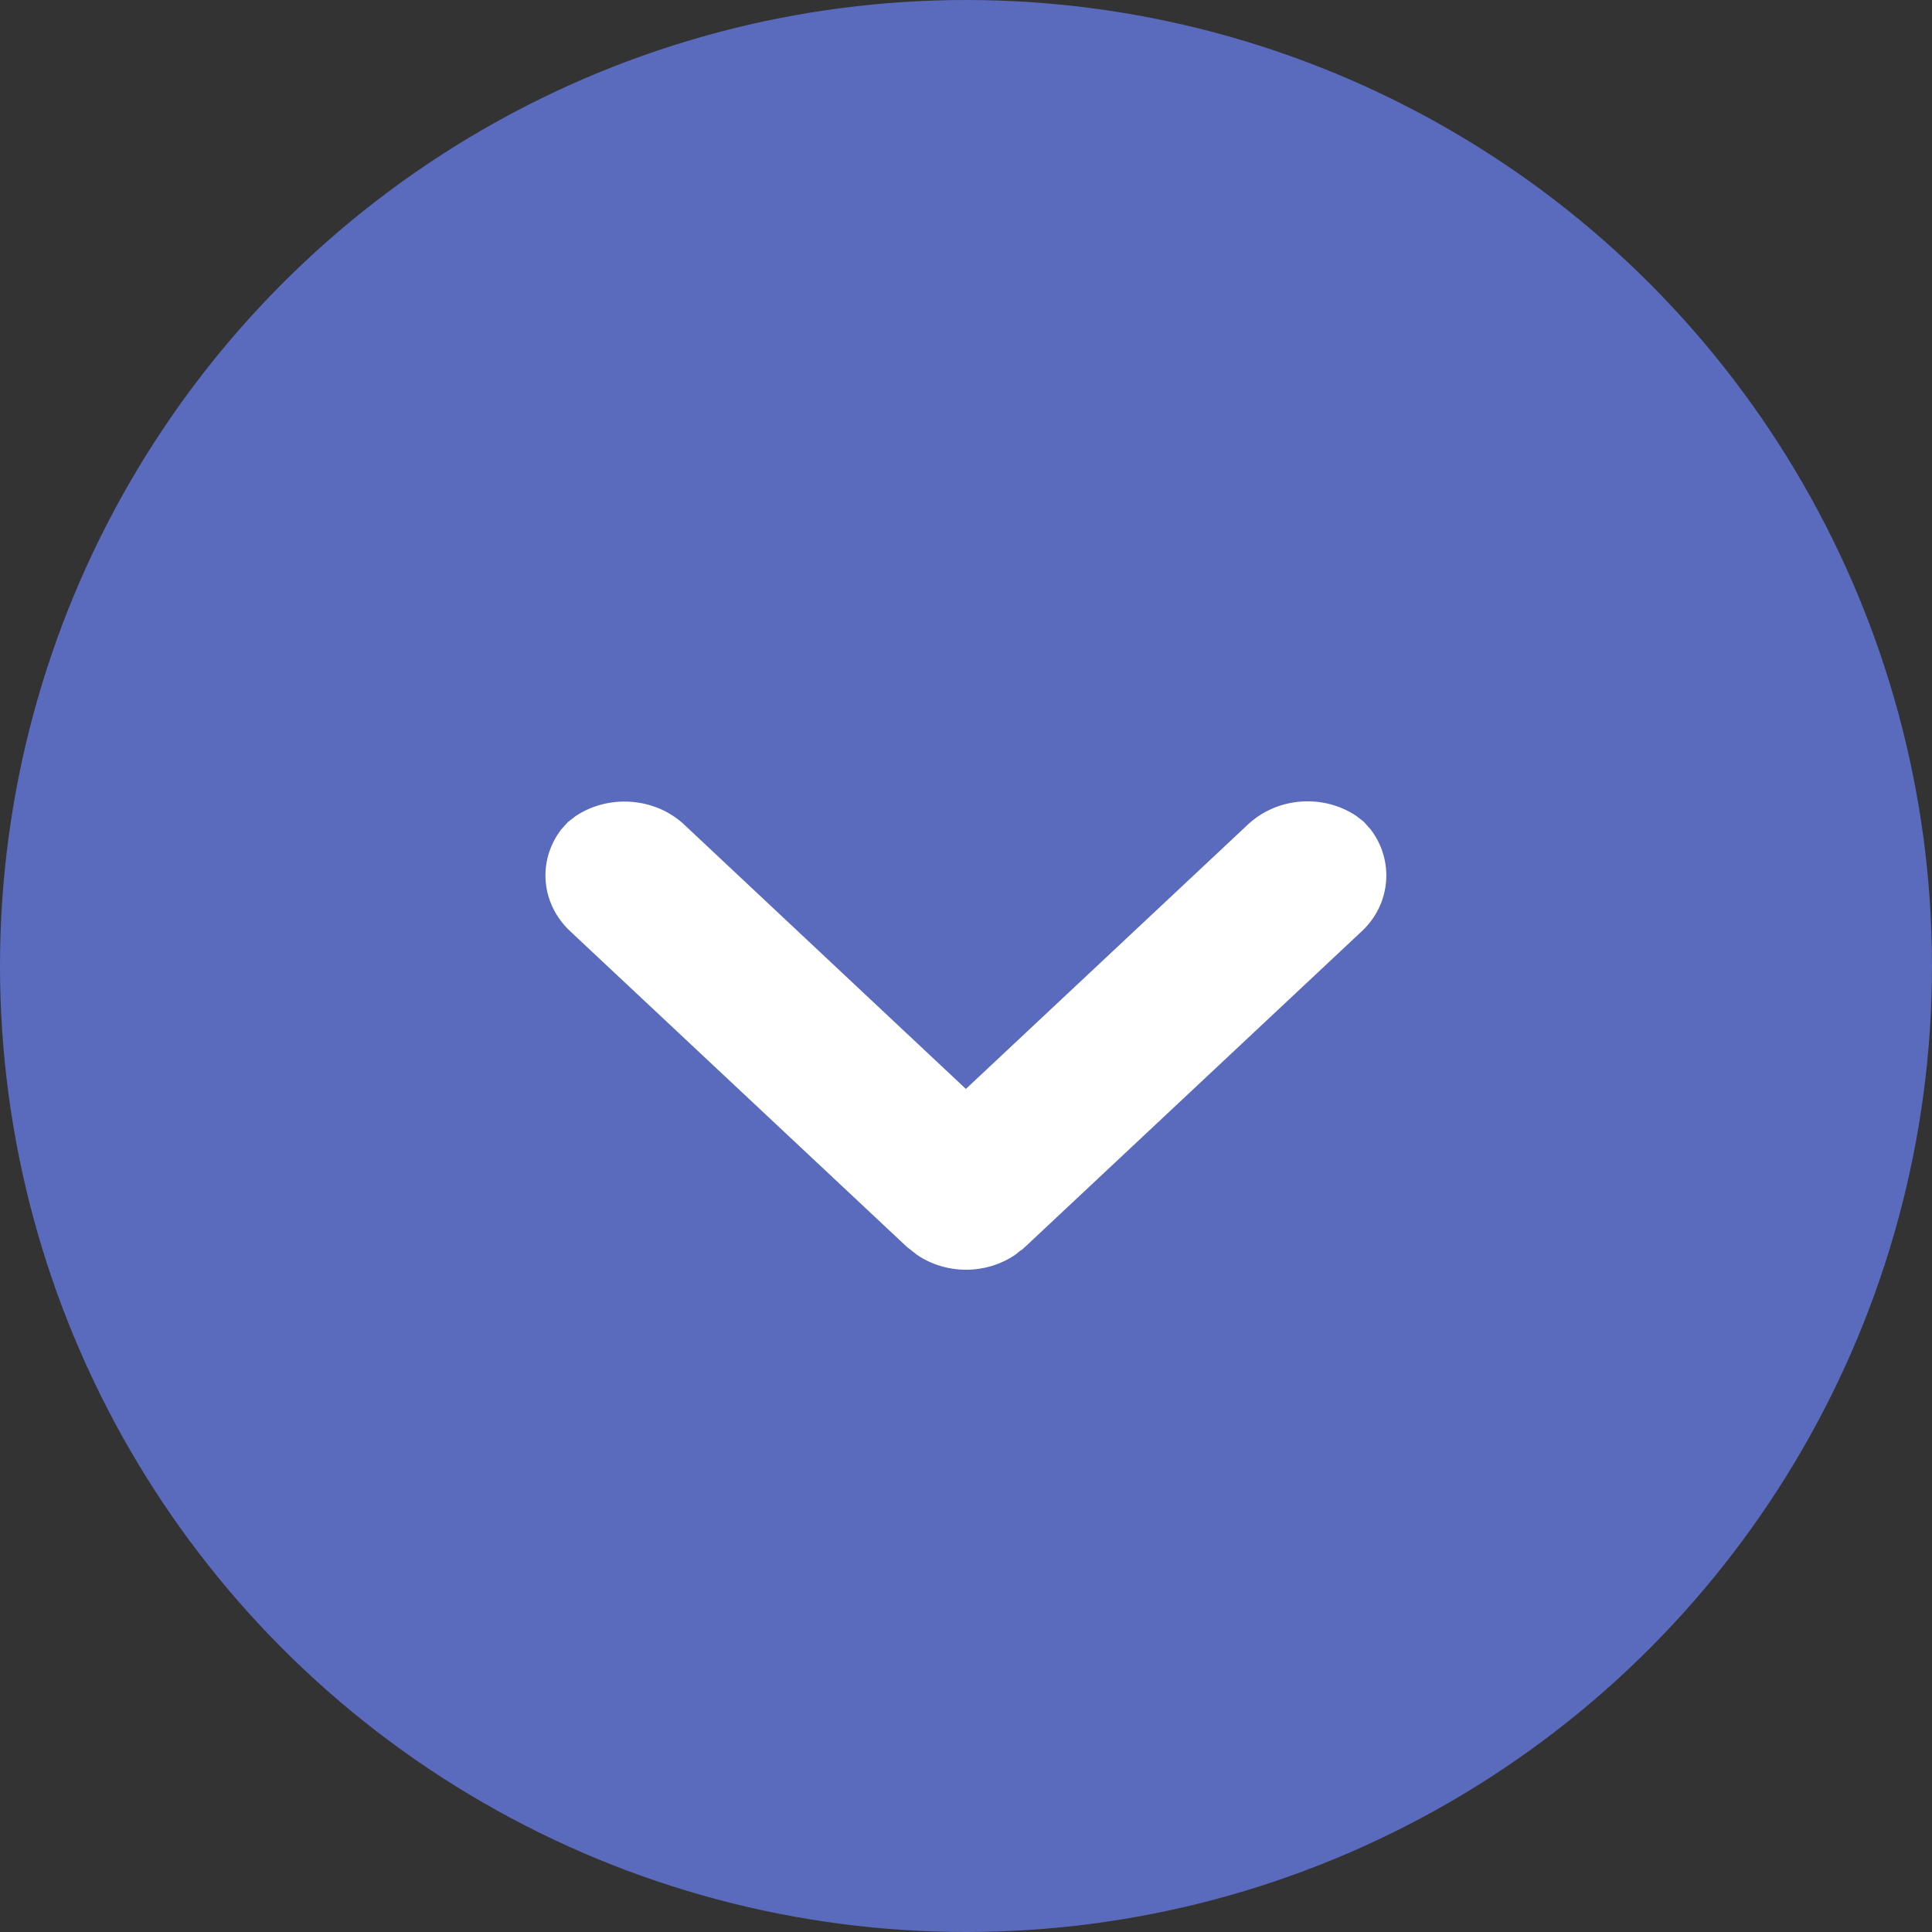
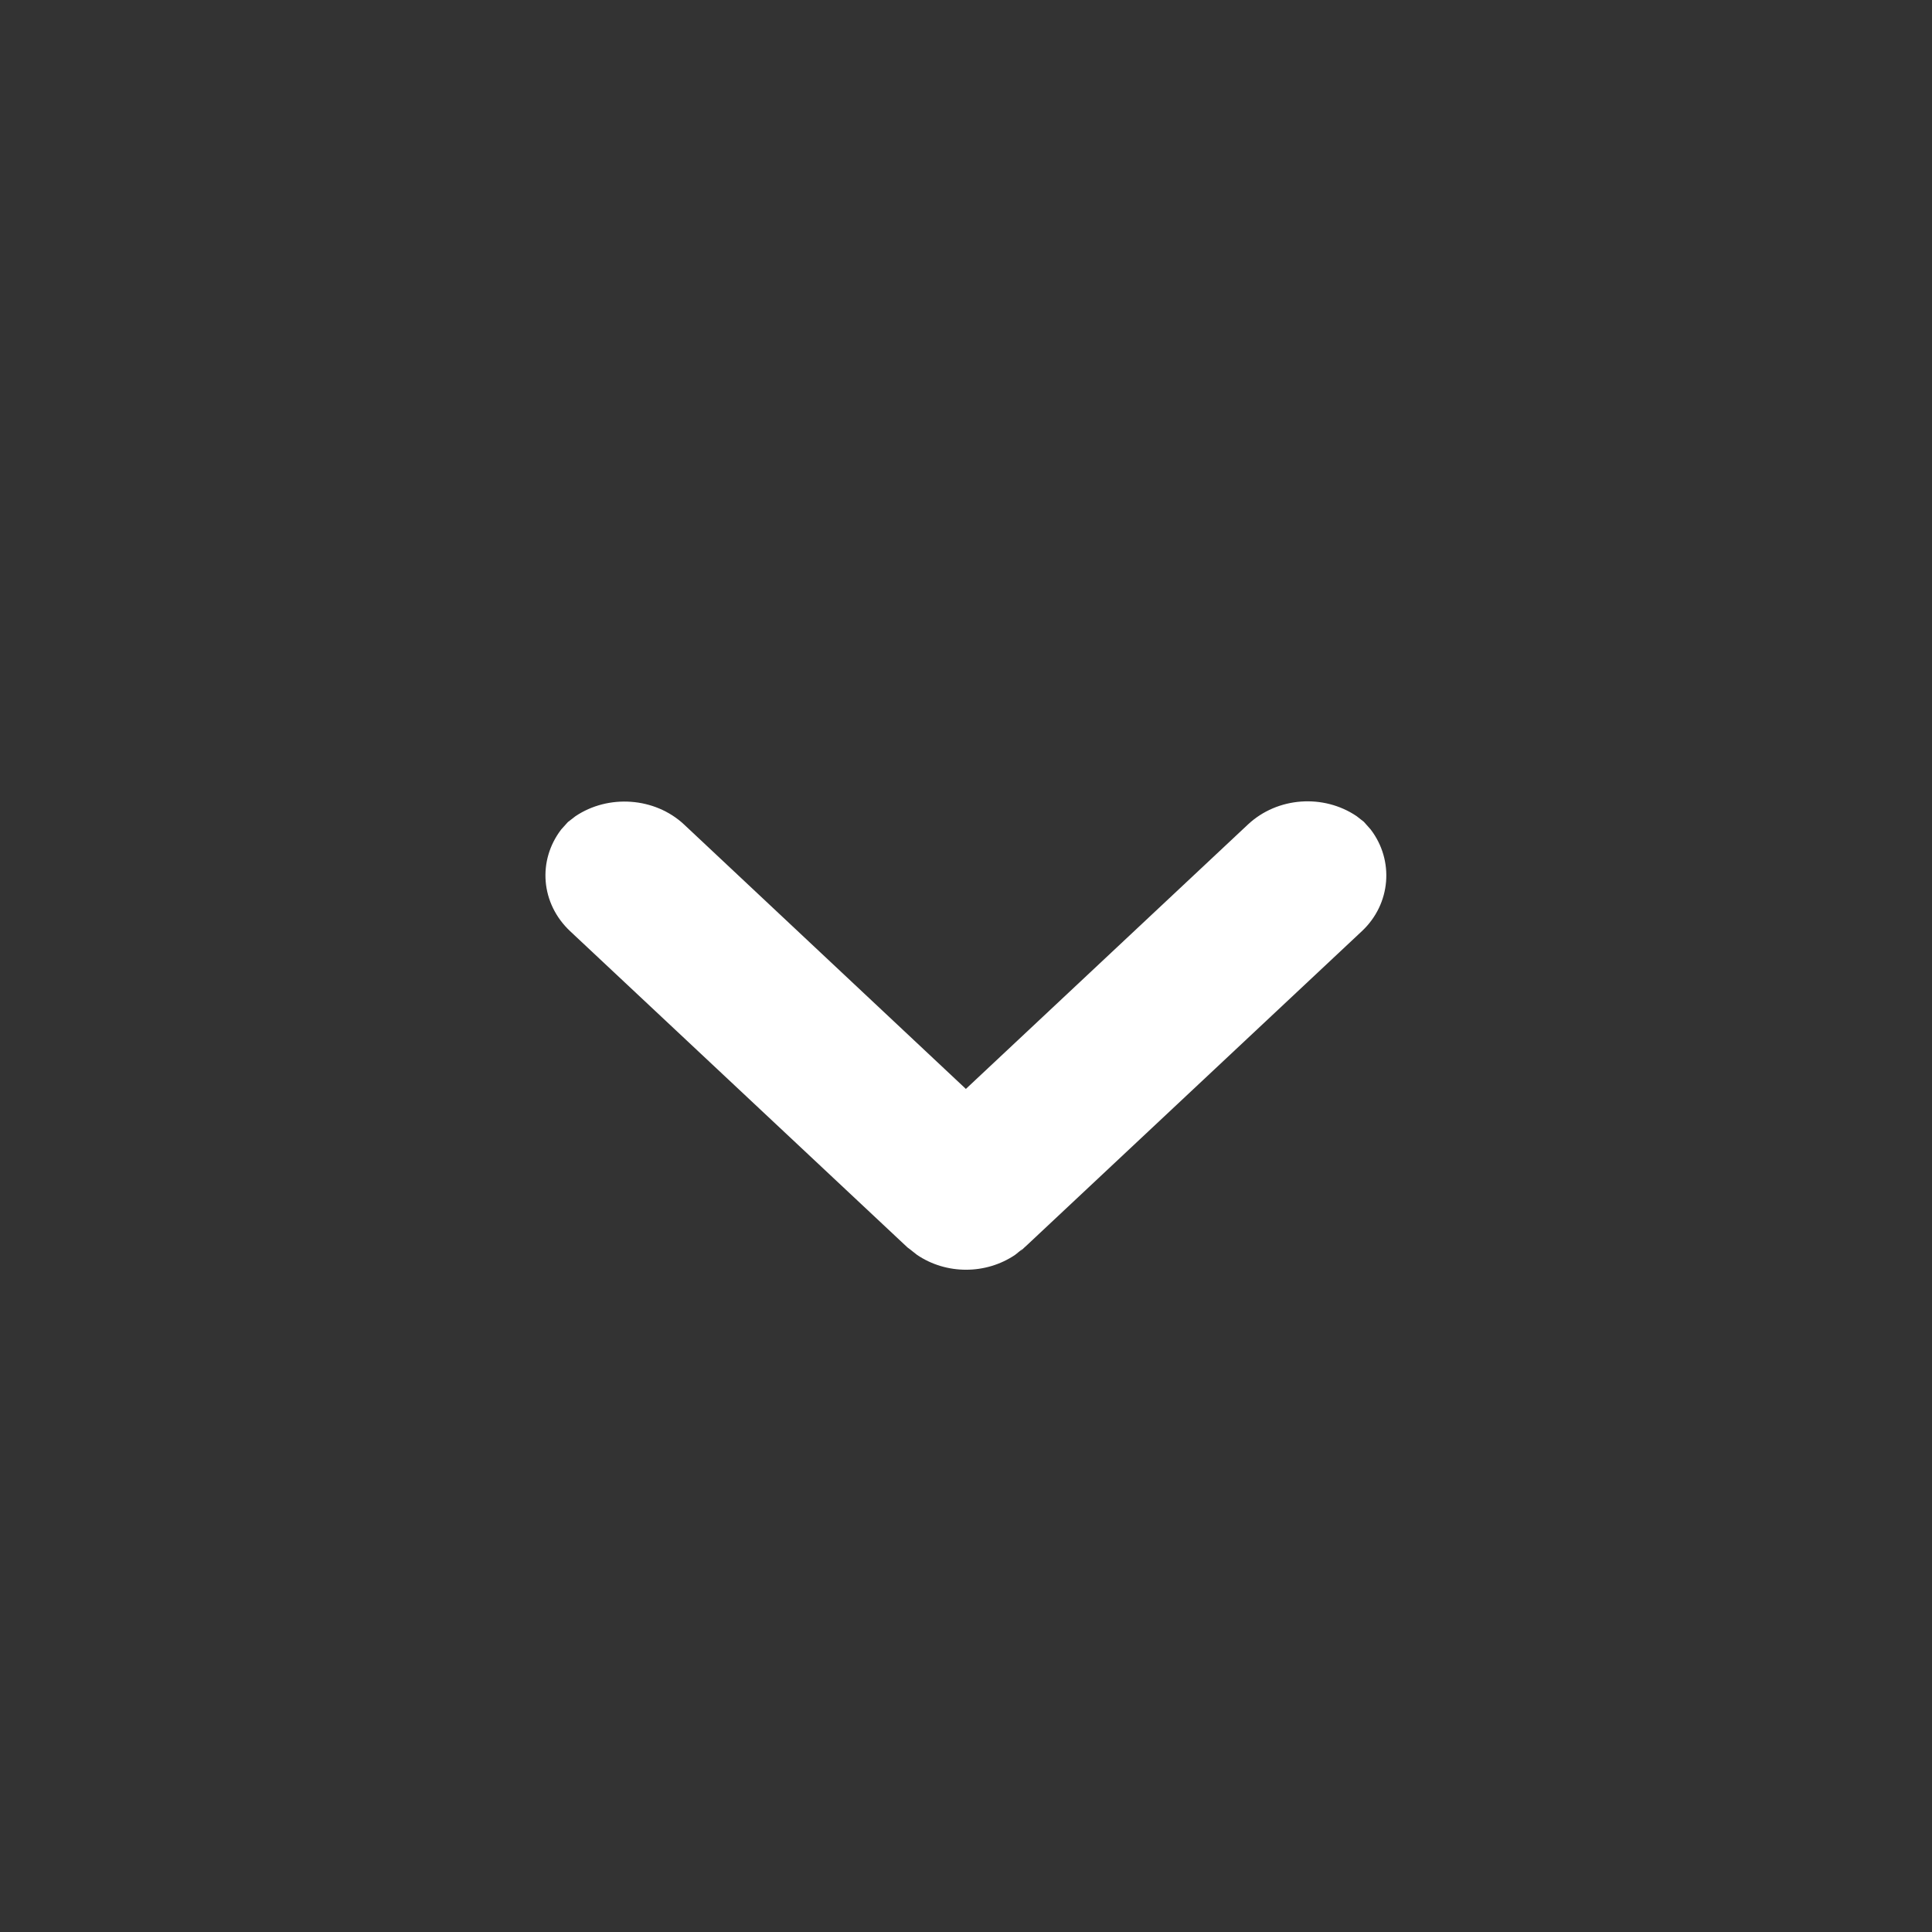
<svg xmlns="http://www.w3.org/2000/svg" width="16px" height="16px" viewBox="0 0 16 16" version="1.1">
  <rect x="0" y="0" width="16" height="16" fill="#333333" stroke="none" />
  <title>chevron</title>
  <desc>Created with Sketch.</desc>
  <g id="Page-1" stroke="none" stroke-width="1" fill="none" fill-rule="evenodd">
    <g id="dashboard" transform="translate(-1260, -46)">
      <g id="Header">
        <g id="chevron" transform="translate(1260, 46)">
-           <circle id="Oval" fill="#5A6ABC" cx="8" cy="8" r="8" />
          <g transform="translate(4, 6)" fill="#FFFFFF" id="Combined-Shape">
            <path d="M7.235,0.759 L7.295,0.806 L7.351,0.869 C7.547,1.125 7.52,1.486 7.278,1.712 L4.493,4.323 L4.487,4.328 L4.449,4.364 L4.449,4.364 L4.469,4.342 L4.407,4.392 C4.165,4.556 3.837,4.557 3.594,4.392 L3.528,4.34 C3.52,4.335 3.513,4.329 3.507,4.323 L0.722,1.712 C0.477,1.482 0.451,1.126 0.648,0.869 L0.703,0.808 L0.765,0.76 C1.038,0.576 1.423,0.602 1.665,0.828 L3.999,3.018 L6.335,0.828 C6.58,0.599 6.961,0.574 7.235,0.759 Z" />
          </g>
        </g>
      </g>
    </g>
  </g>
</svg>